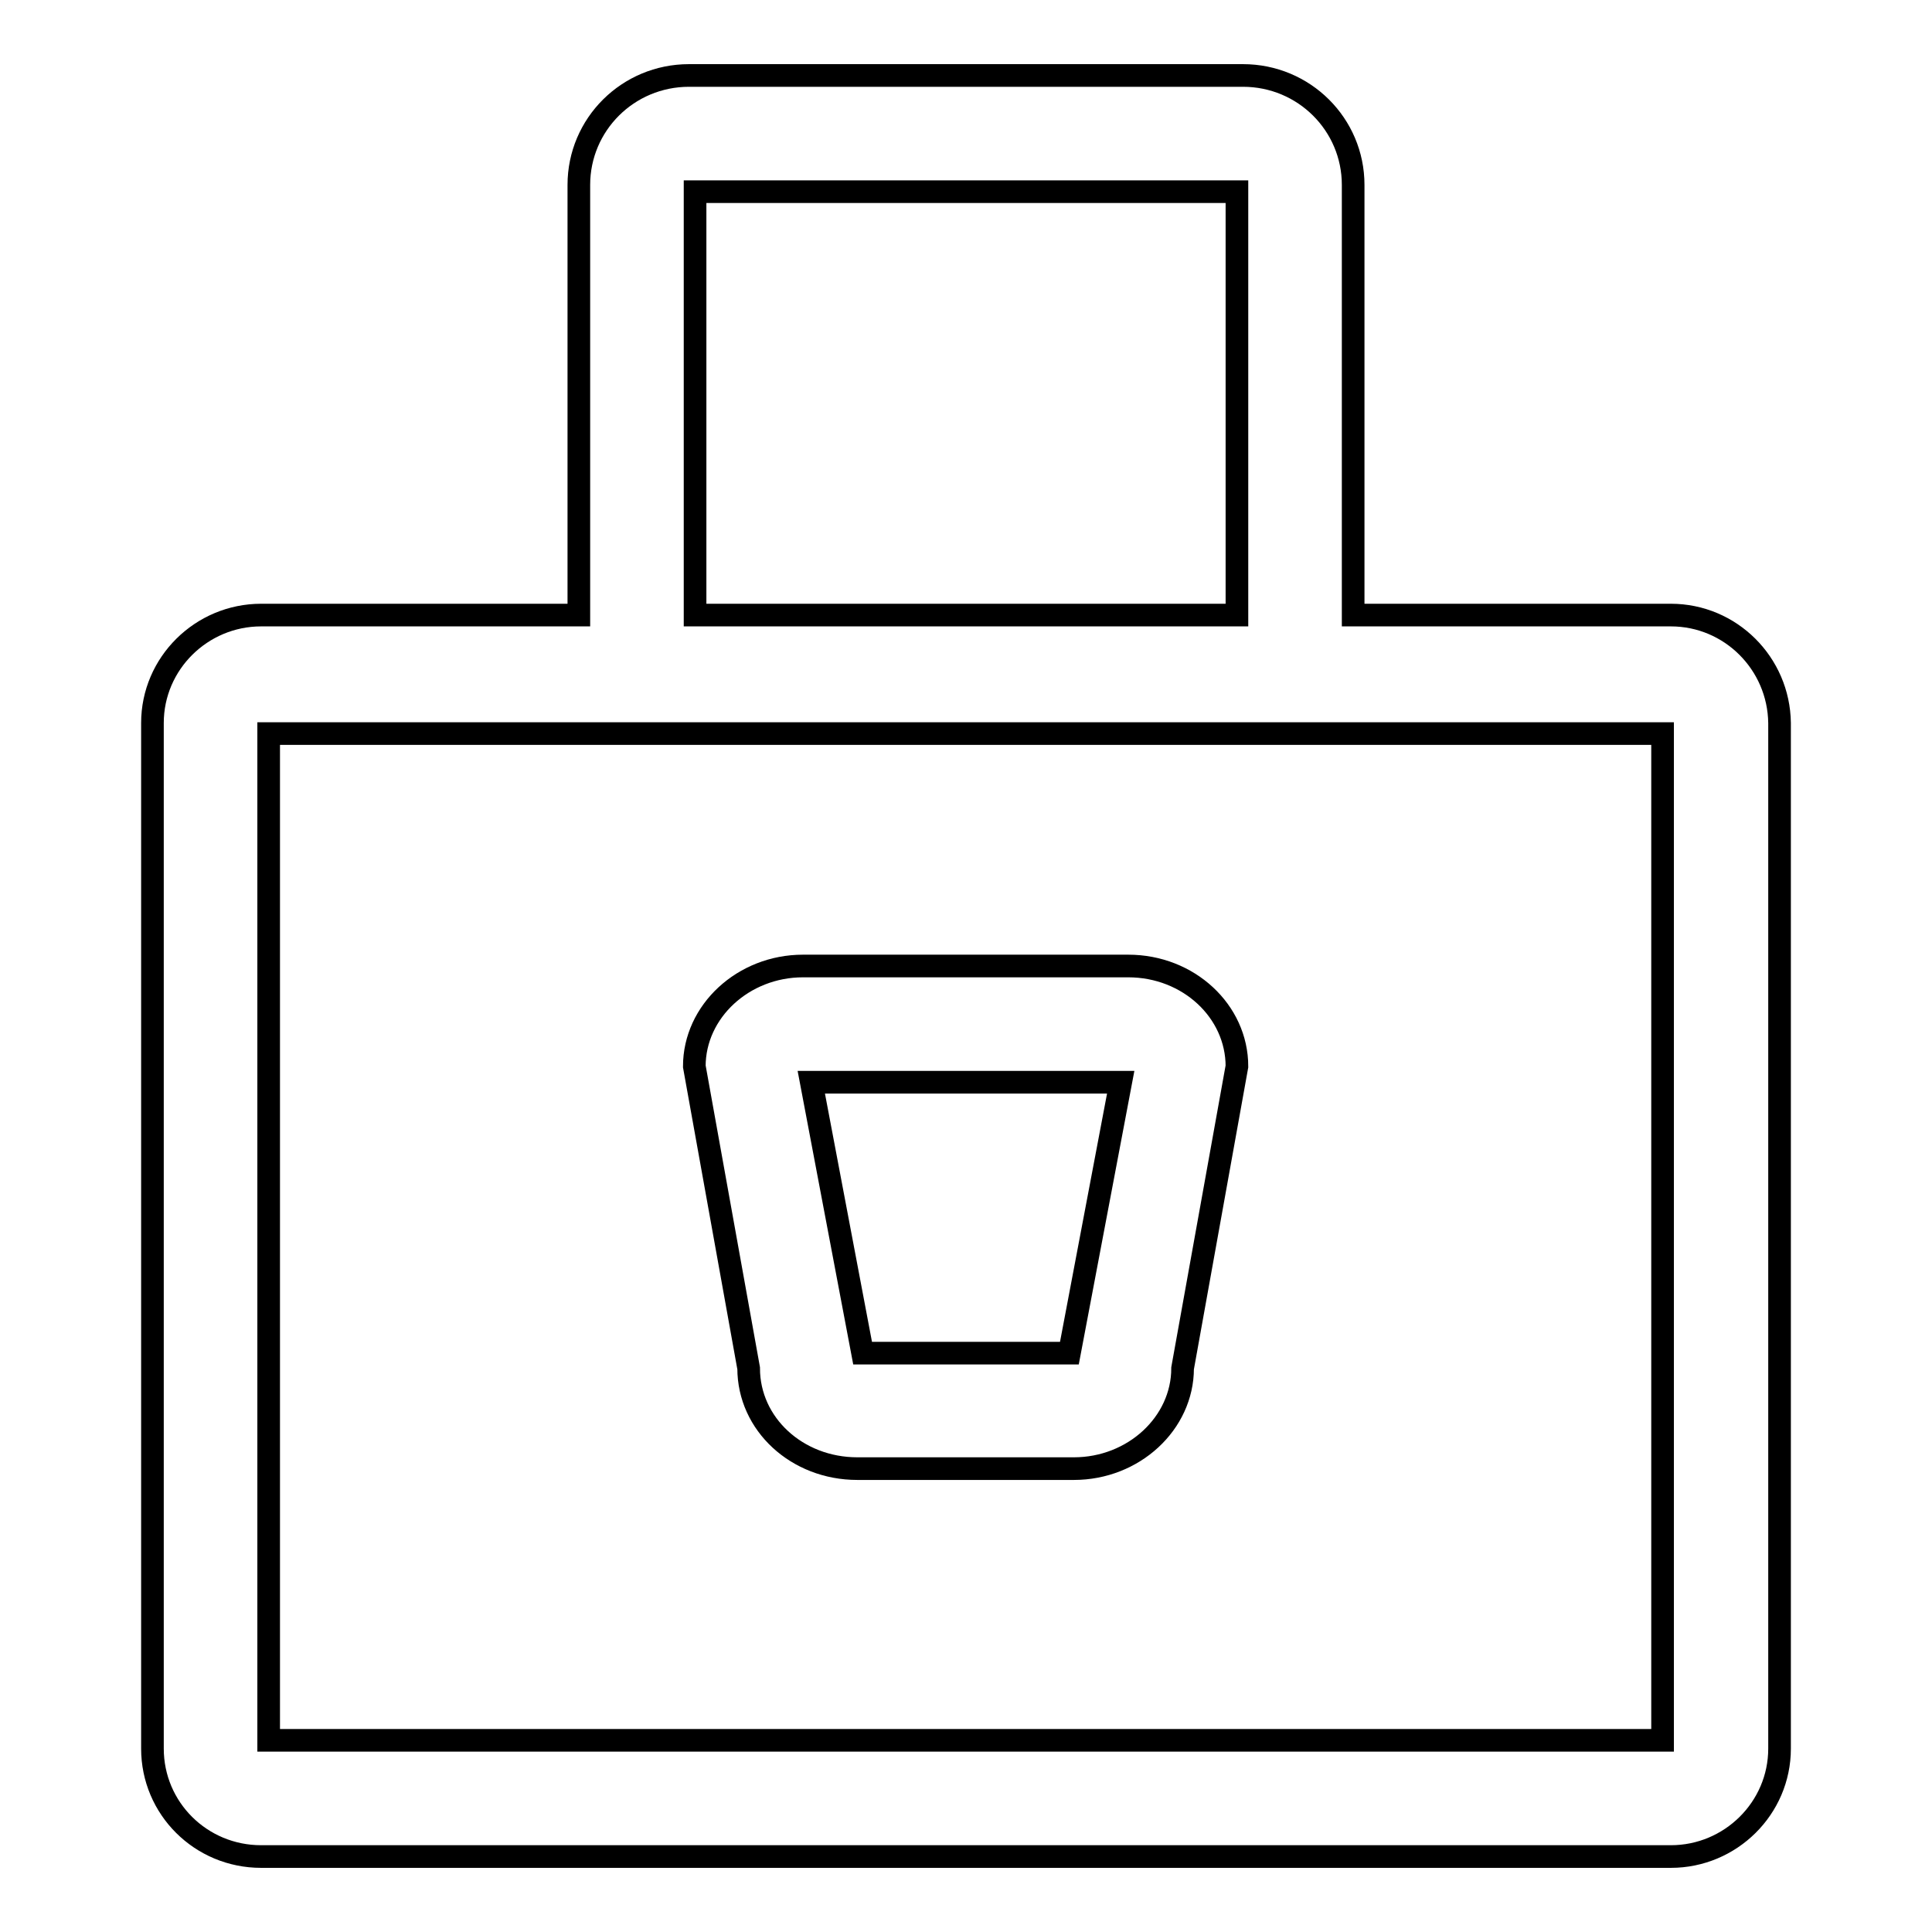
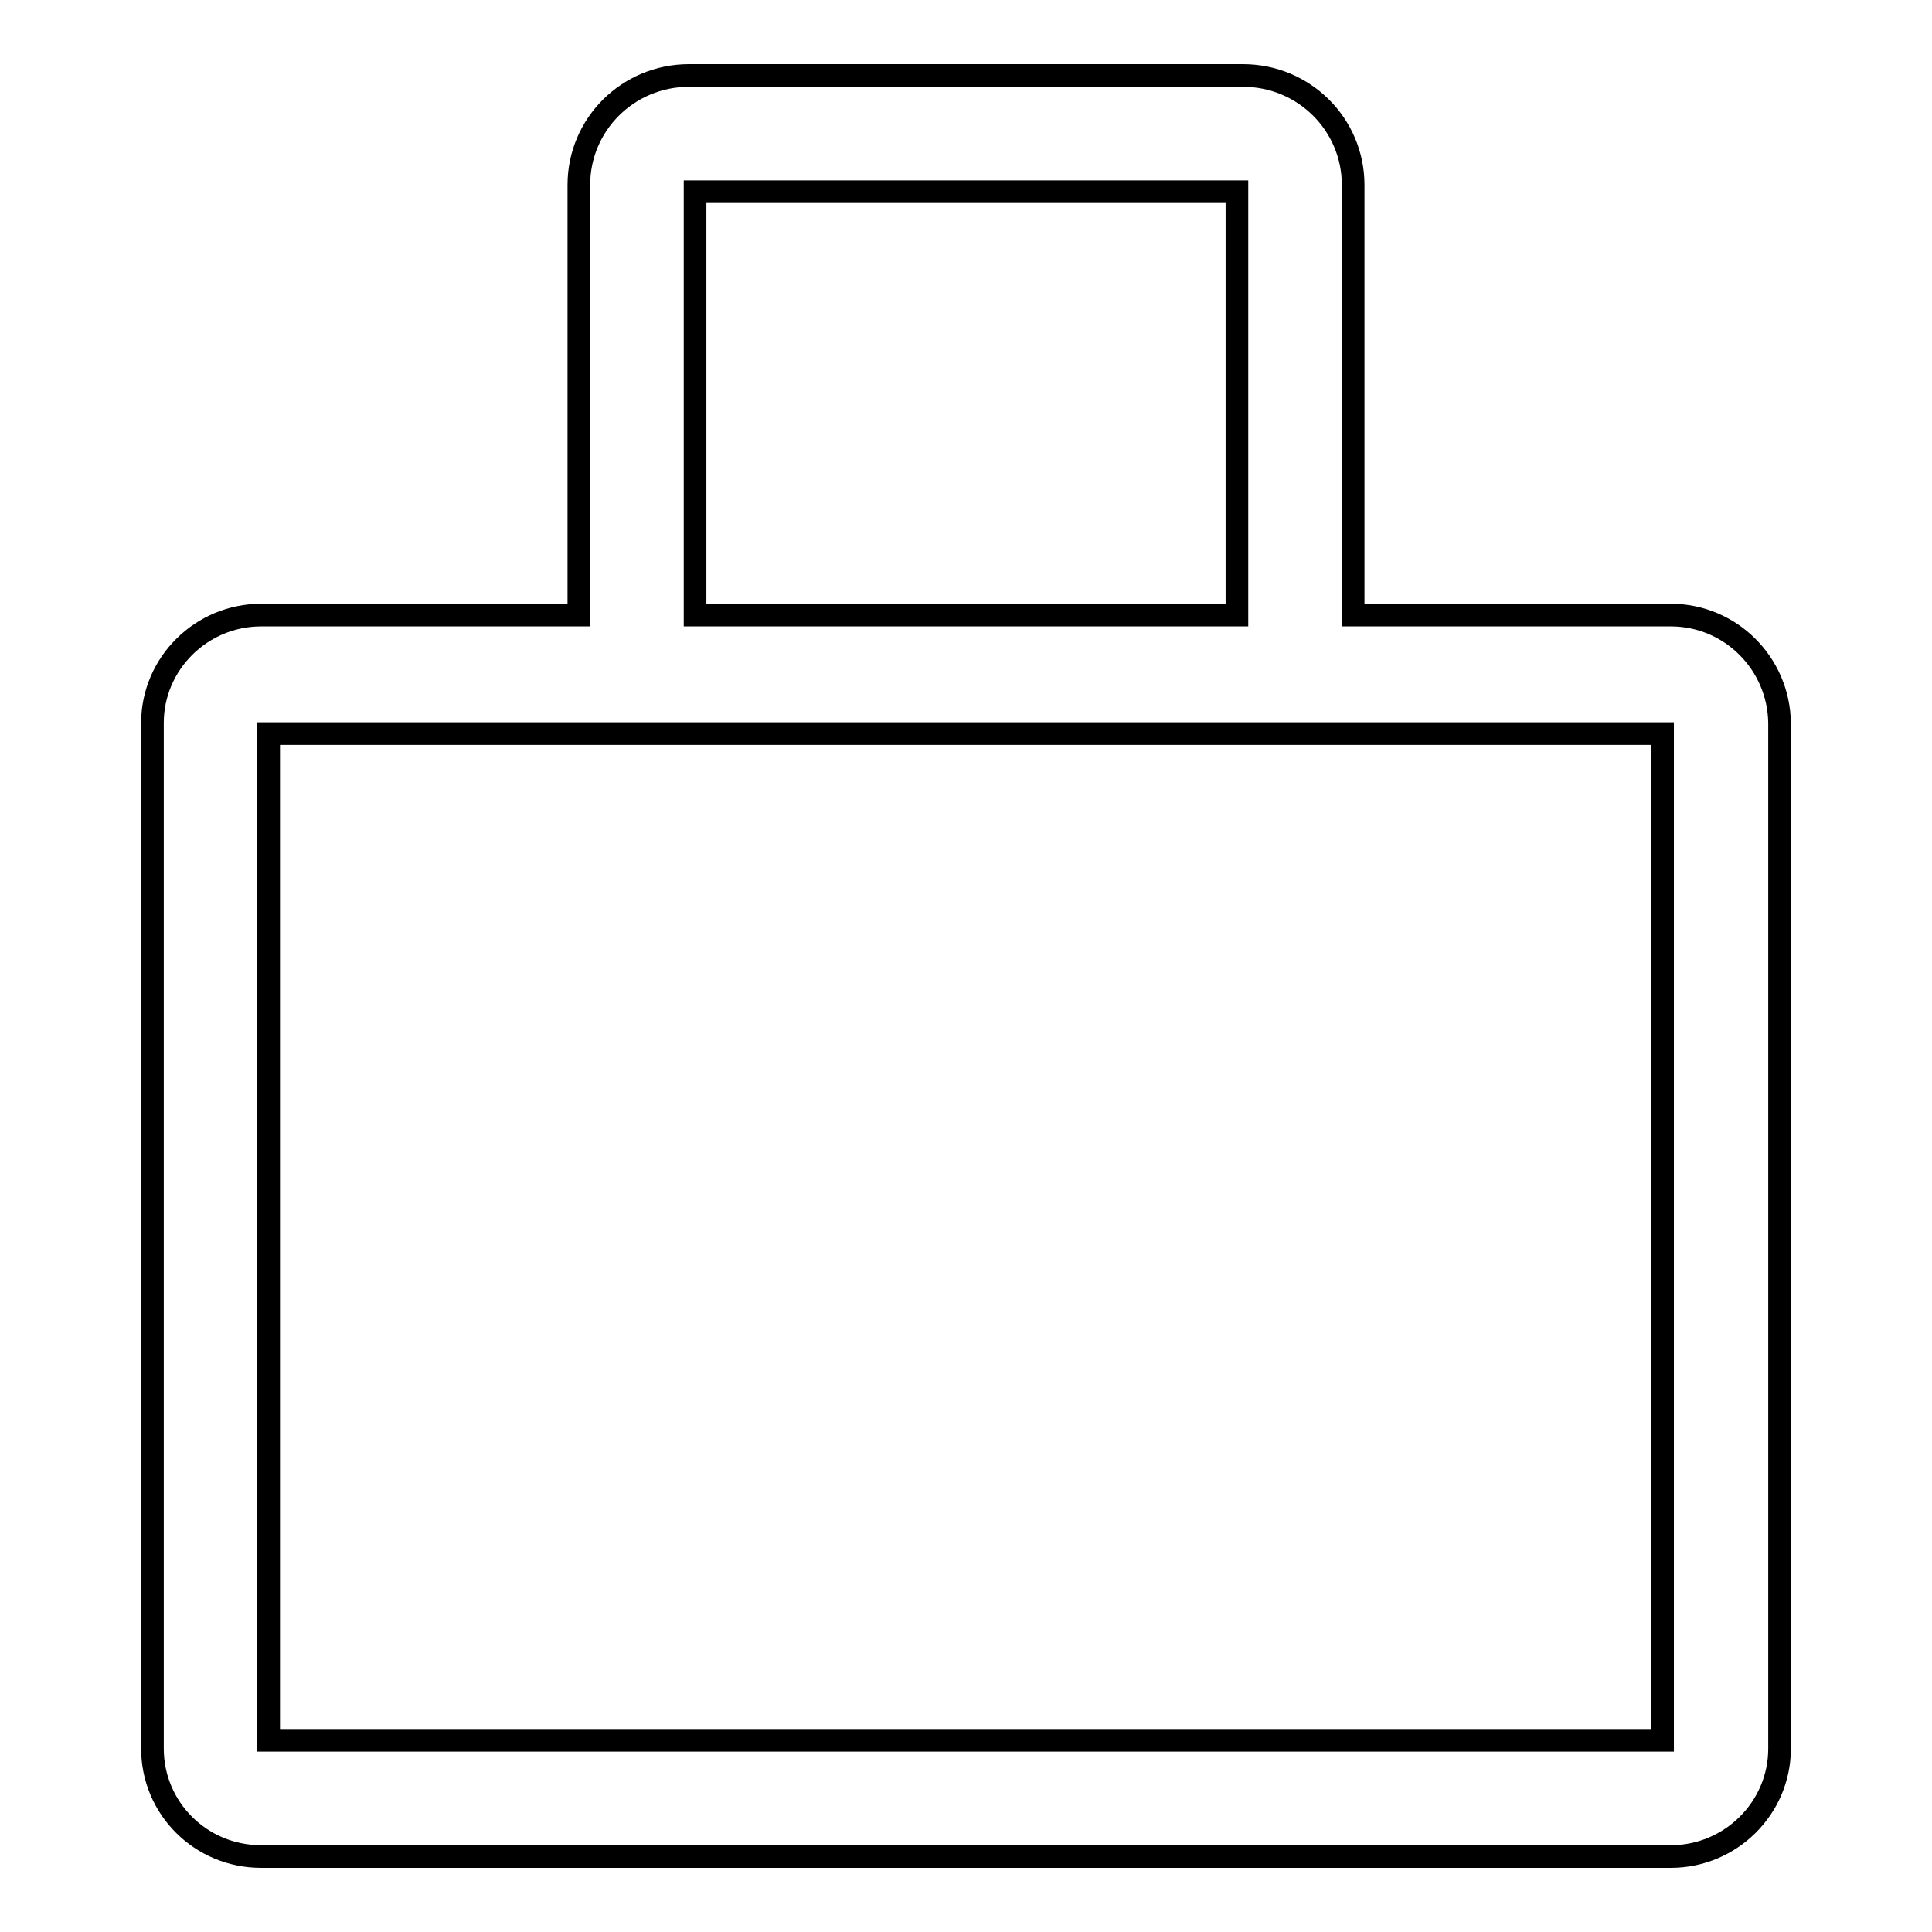
<svg xmlns="http://www.w3.org/2000/svg" version="1.1" x="0px" y="0px" viewBox="0 0 256 256" enable-background="new 0 0 256 256" xml:space="preserve">
  <g>
    <g>
      <path stroke-width="3" fill-opacity="0" stroke="#000000" d="M221.4,81.5h-42.1v-57c0-8-6.5-14.5-14.6-14.5H91.3c-8.1,0-14.6,6.5-14.6,14.5v57H34.6c-7.9,0-14.4,6.4-14.4,14.3v135.9c0,7.9,6.4,14.3,14.4,14.3h186.8c7.9,0,14.4-6.4,14.4-14.3V95.8C235.7,87.9,229.3,81.5,221.4,81.5z M92.1,25.4h71.8v56.1H92.1V25.4z M220.3,230.6H35.6V97.2h55.7h73.3h55.7L220.3,230.6L220.3,230.6z" />
-       <path stroke-width="3" fill-opacity="0" stroke="#000000" d="M149.5,128h-43.1c-7.9,0-14.4,6-14.4,13.3l7.2,40c0,7.4,6.4,13.3,14.4,13.3h28.7c7.9,0,14.4-6,14.4-13.3l7.2-40C163.9,134,157.5,128,149.5,128z M141.7,179.3h-27.4l-6.8-35.9h41L141.7,179.3z" />
    </g>
  </g>
</svg>